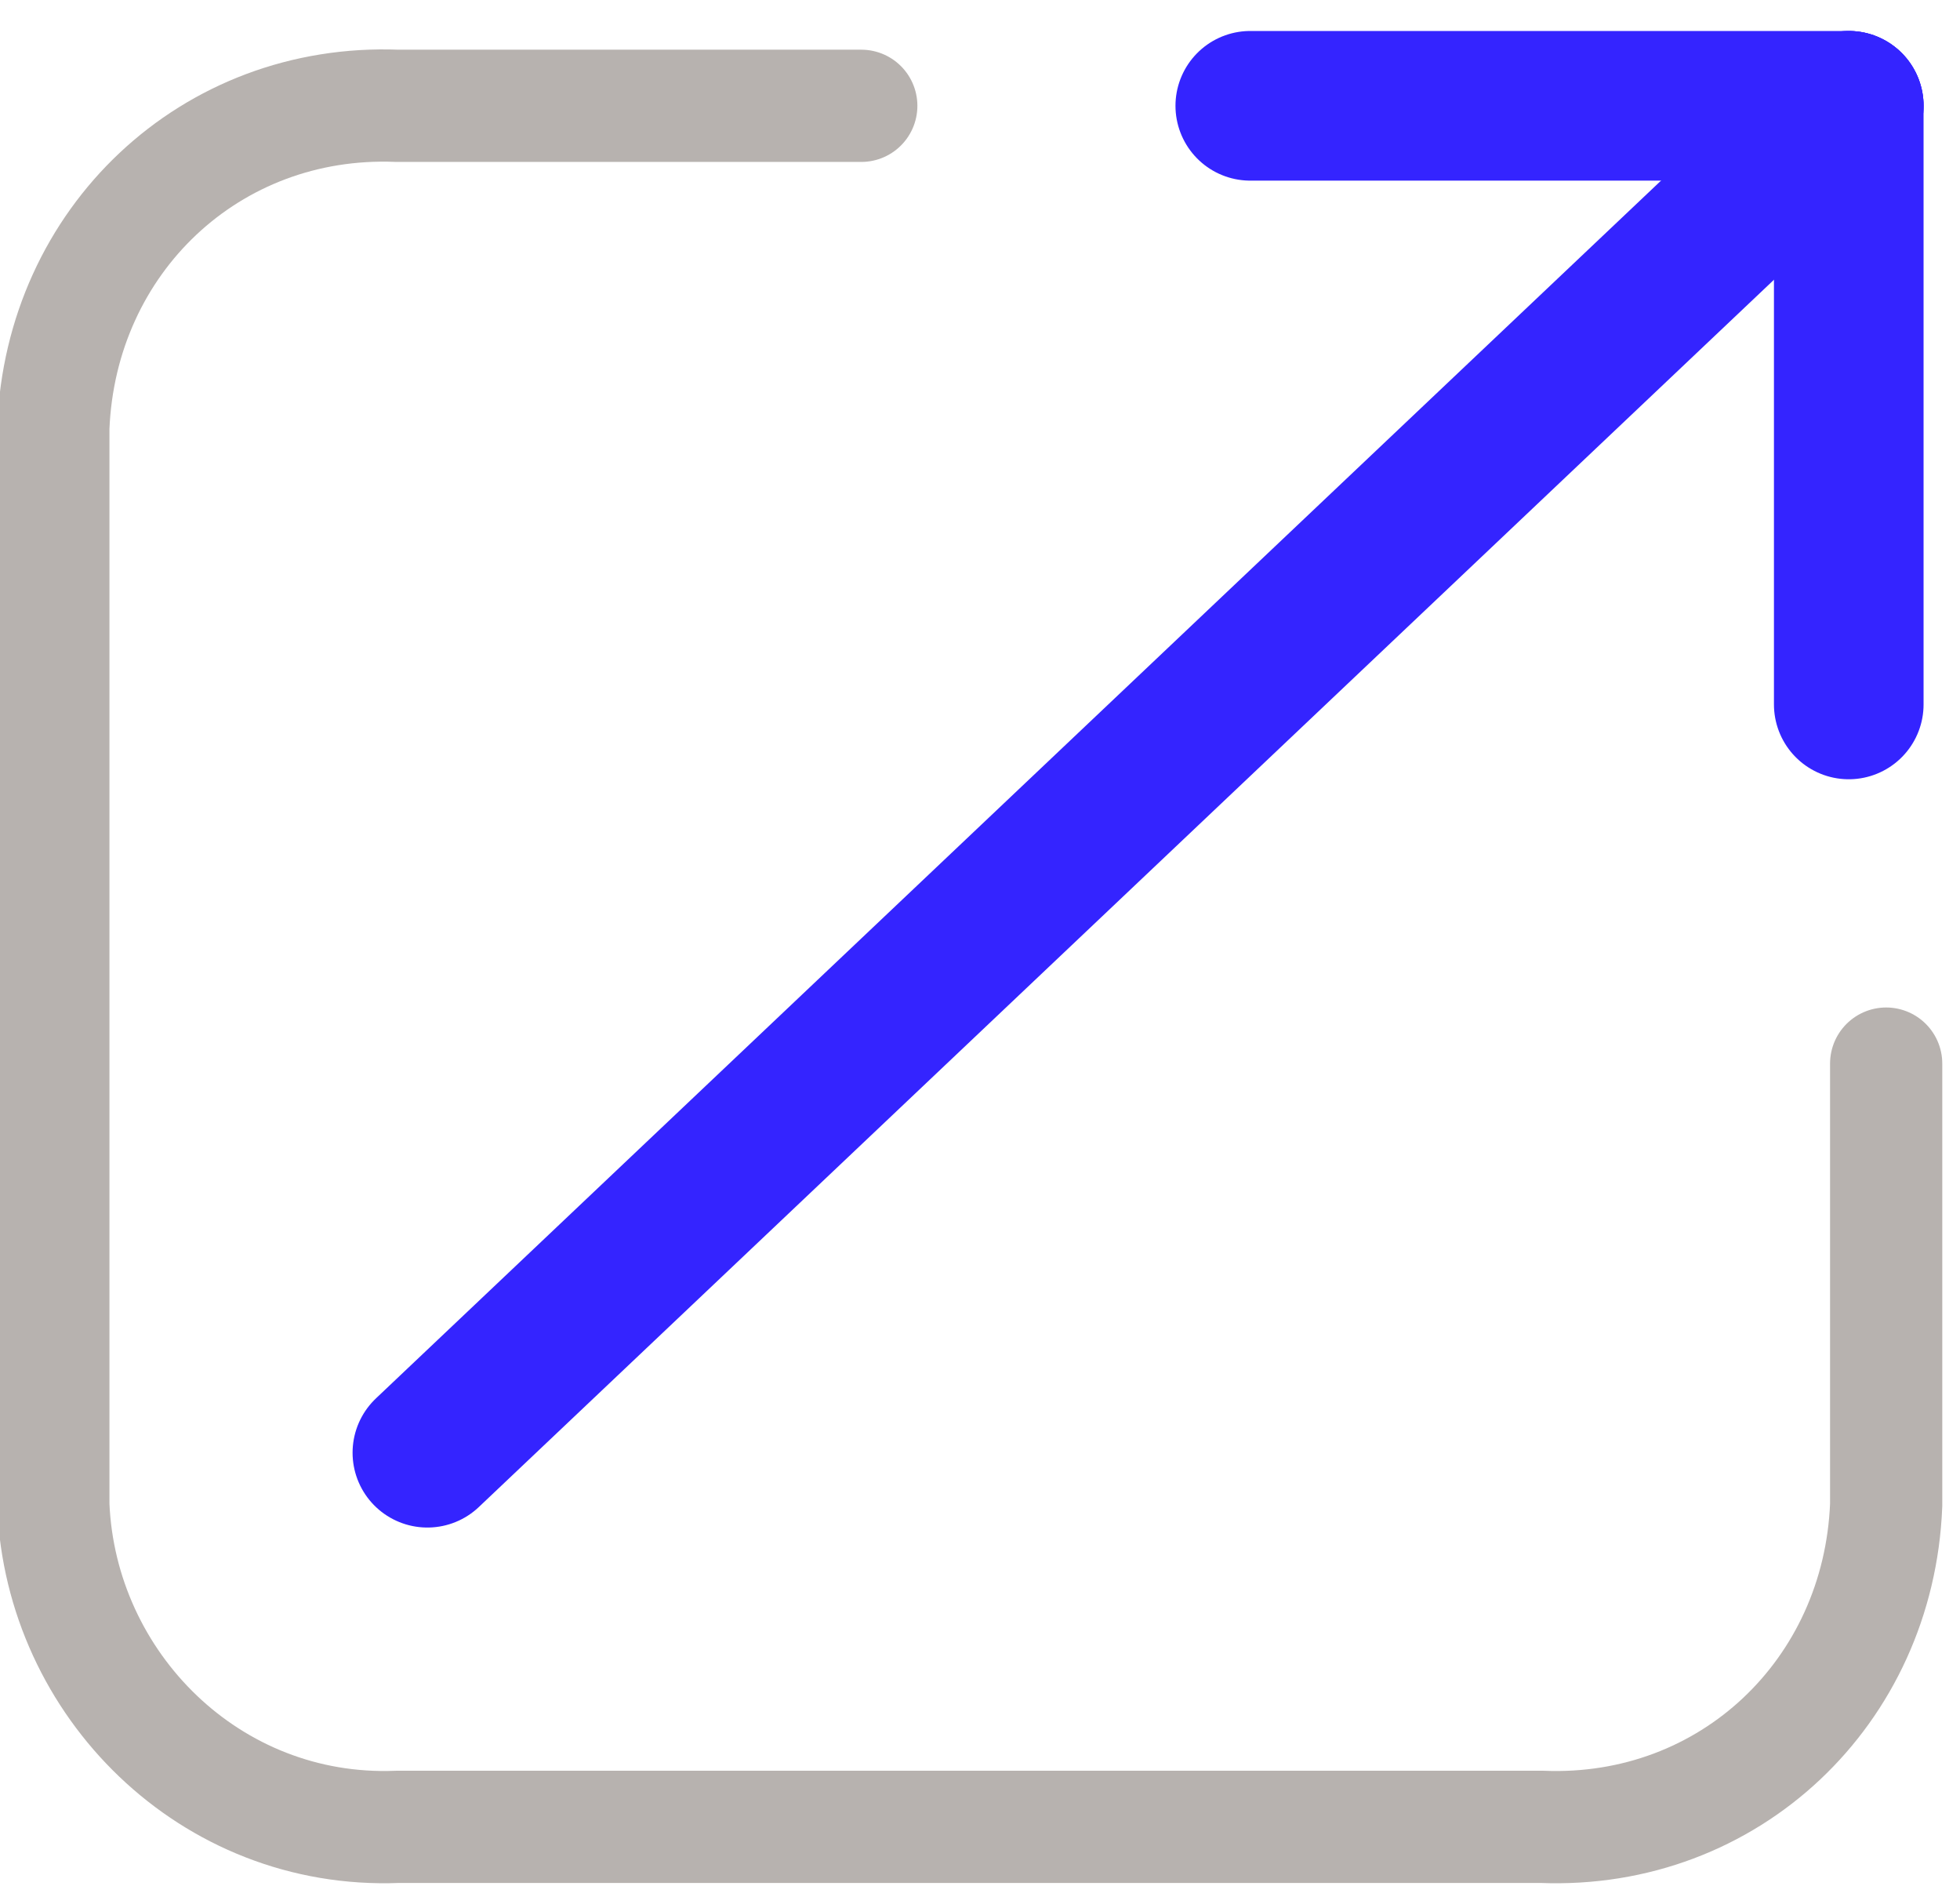
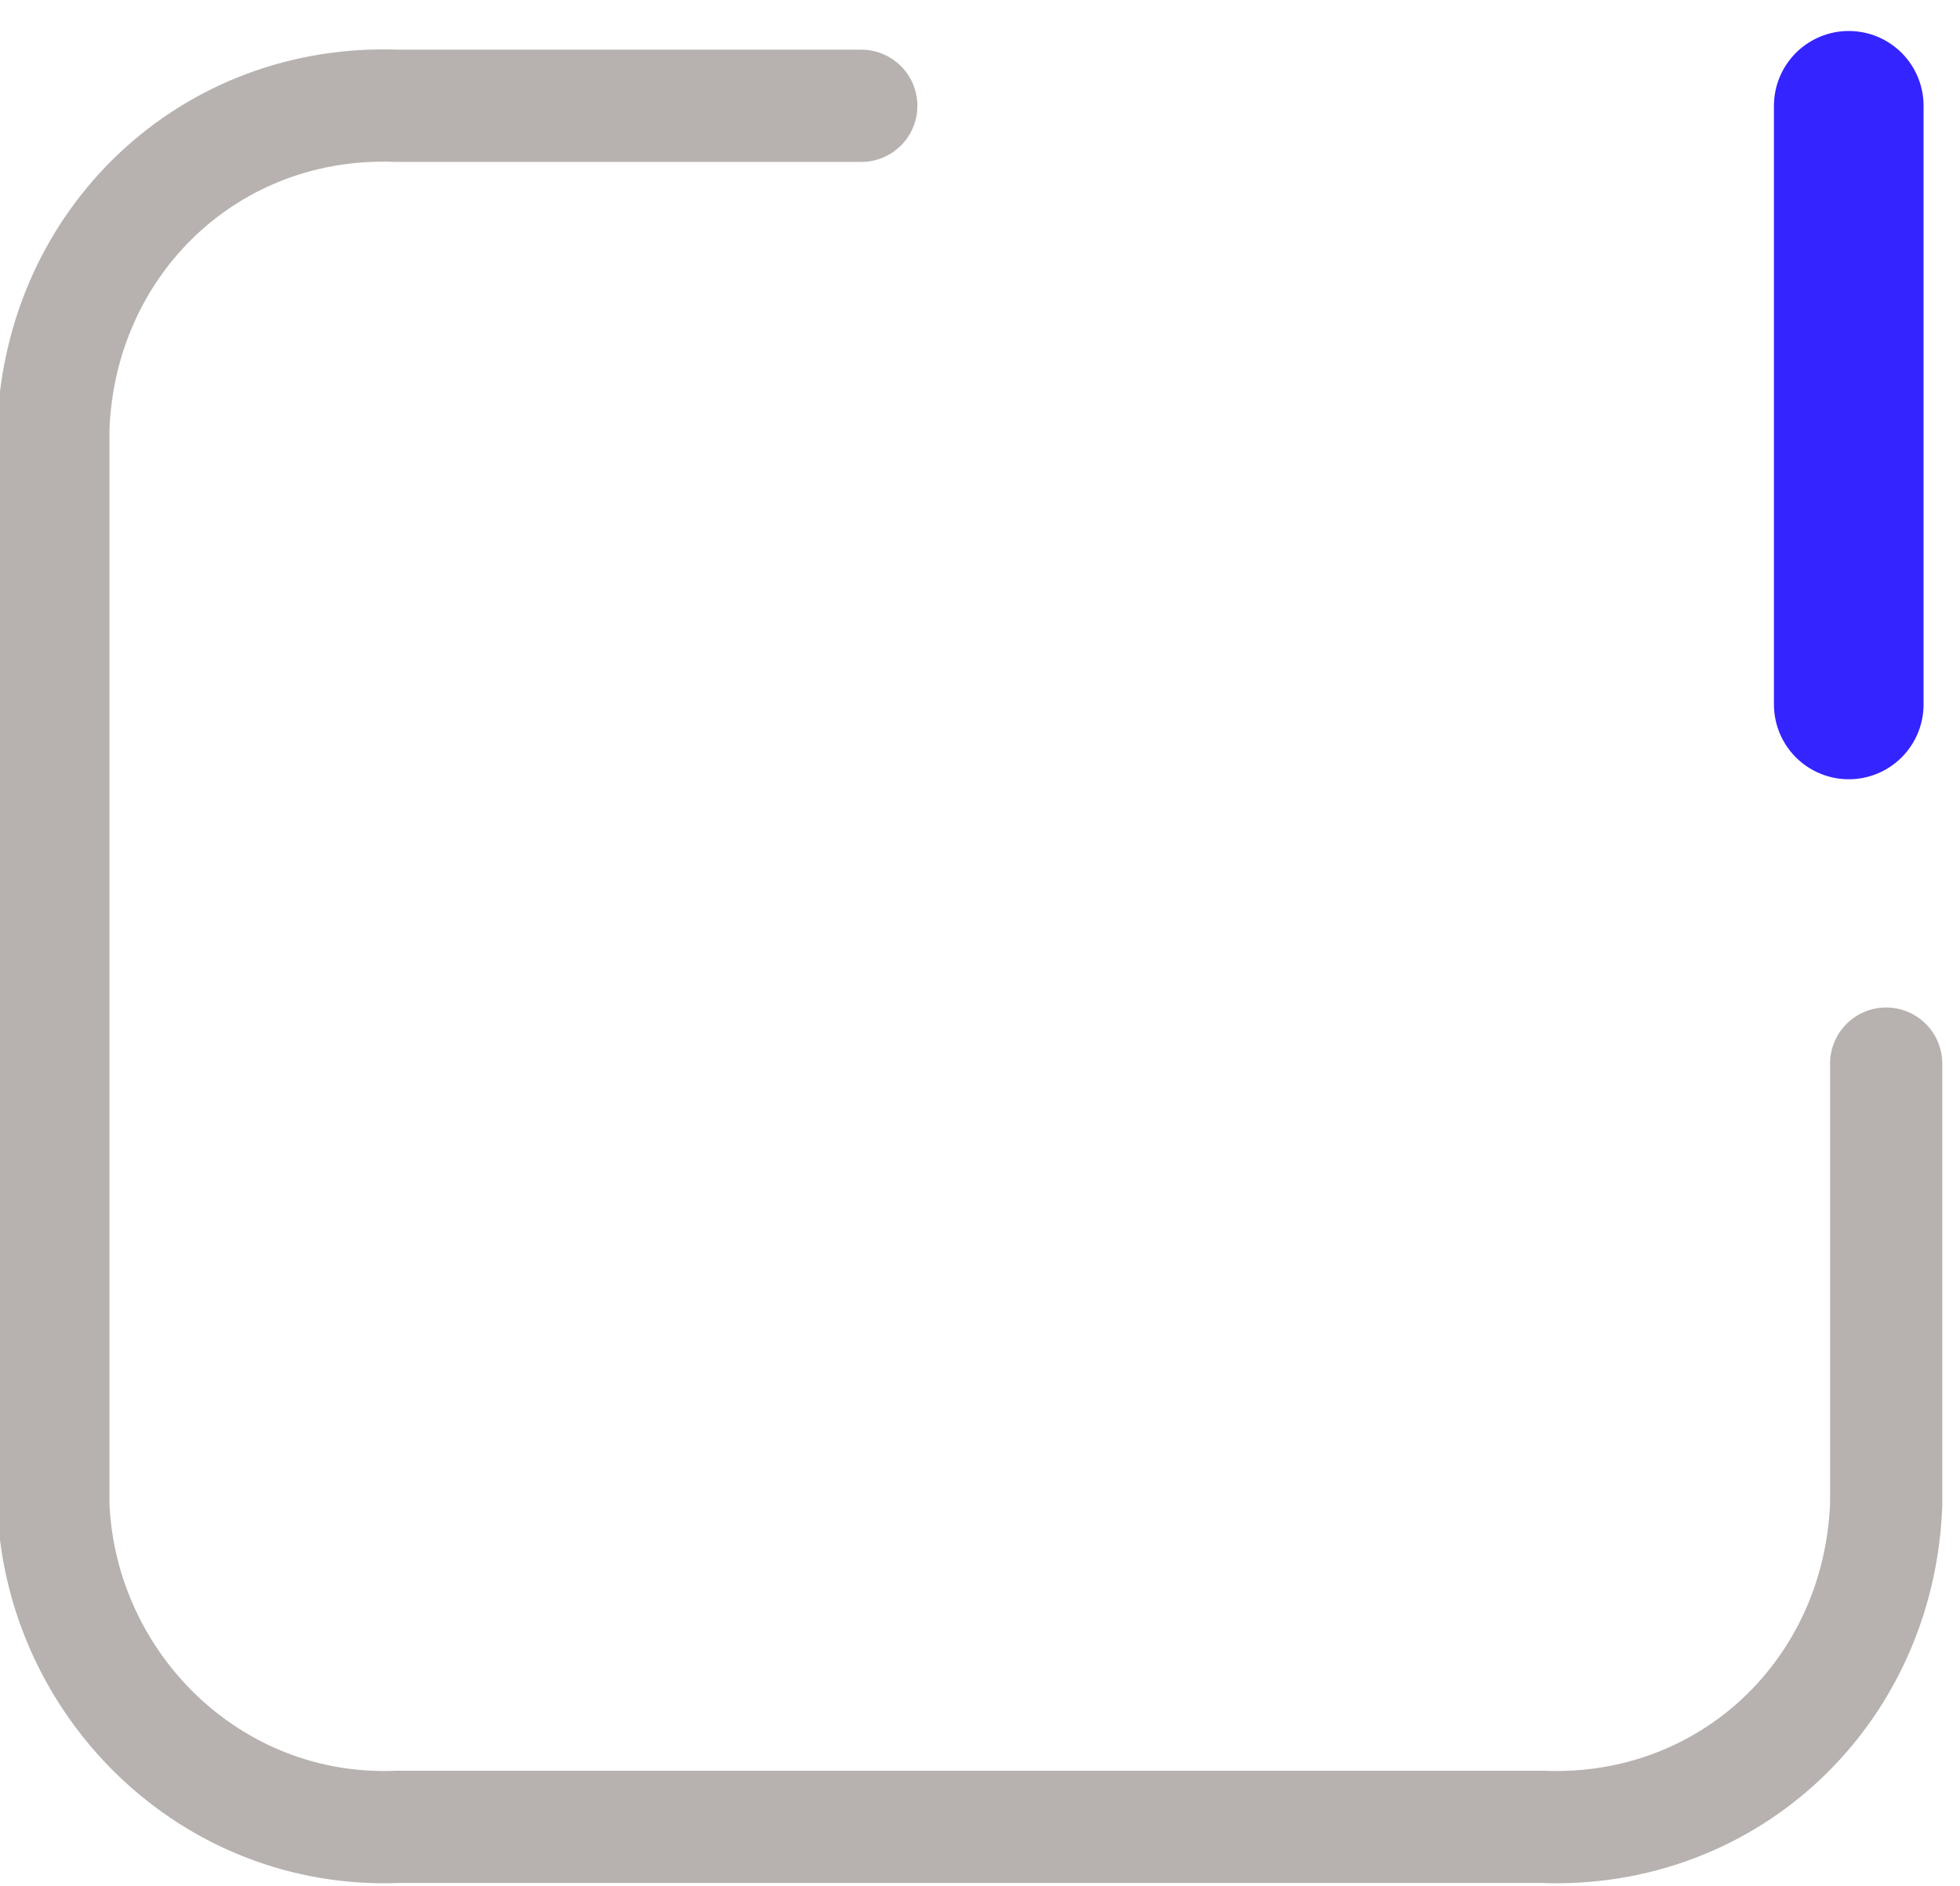
<svg xmlns="http://www.w3.org/2000/svg" version="1.1" id="Layer_1" x="0px" y="0px" viewBox="0 0 26.2 25.2" style="enable-background:new 0 0 26.2 25.2;" xml:space="preserve">
  <style type="text/css">
	.st0{fill:none;stroke:#B7B2AF;stroke-width:1.5;stroke-linecap:round;}
	.st1{fill:none;stroke:#3424FF;stroke-width:2;stroke-linecap:round;}
</style>
  <g id="arrow" transform="translate(-8.287 -8.586)">
    <path id="Path_1216" class="st0" d="M33.5,22.8v5.9c-0.1,2.5-2.1,4.4-4.6,4.3H13.6c-2.5,0.1-4.5-1.9-4.6-4.3V14.3   c0.1-2.5,2.1-4.4,4.6-4.3h6.2" />
-     <line id="Line_85" class="st1" x1="33" y1="10" x2="14" y2="28" />
-     <line id="Line_83" class="st1" x1="25" y1="10" x2="33" y2="10" />
    <line id="Line_84" class="st1" x1="33" y1="10" x2="33" y2="18" />
  </g>
</svg>